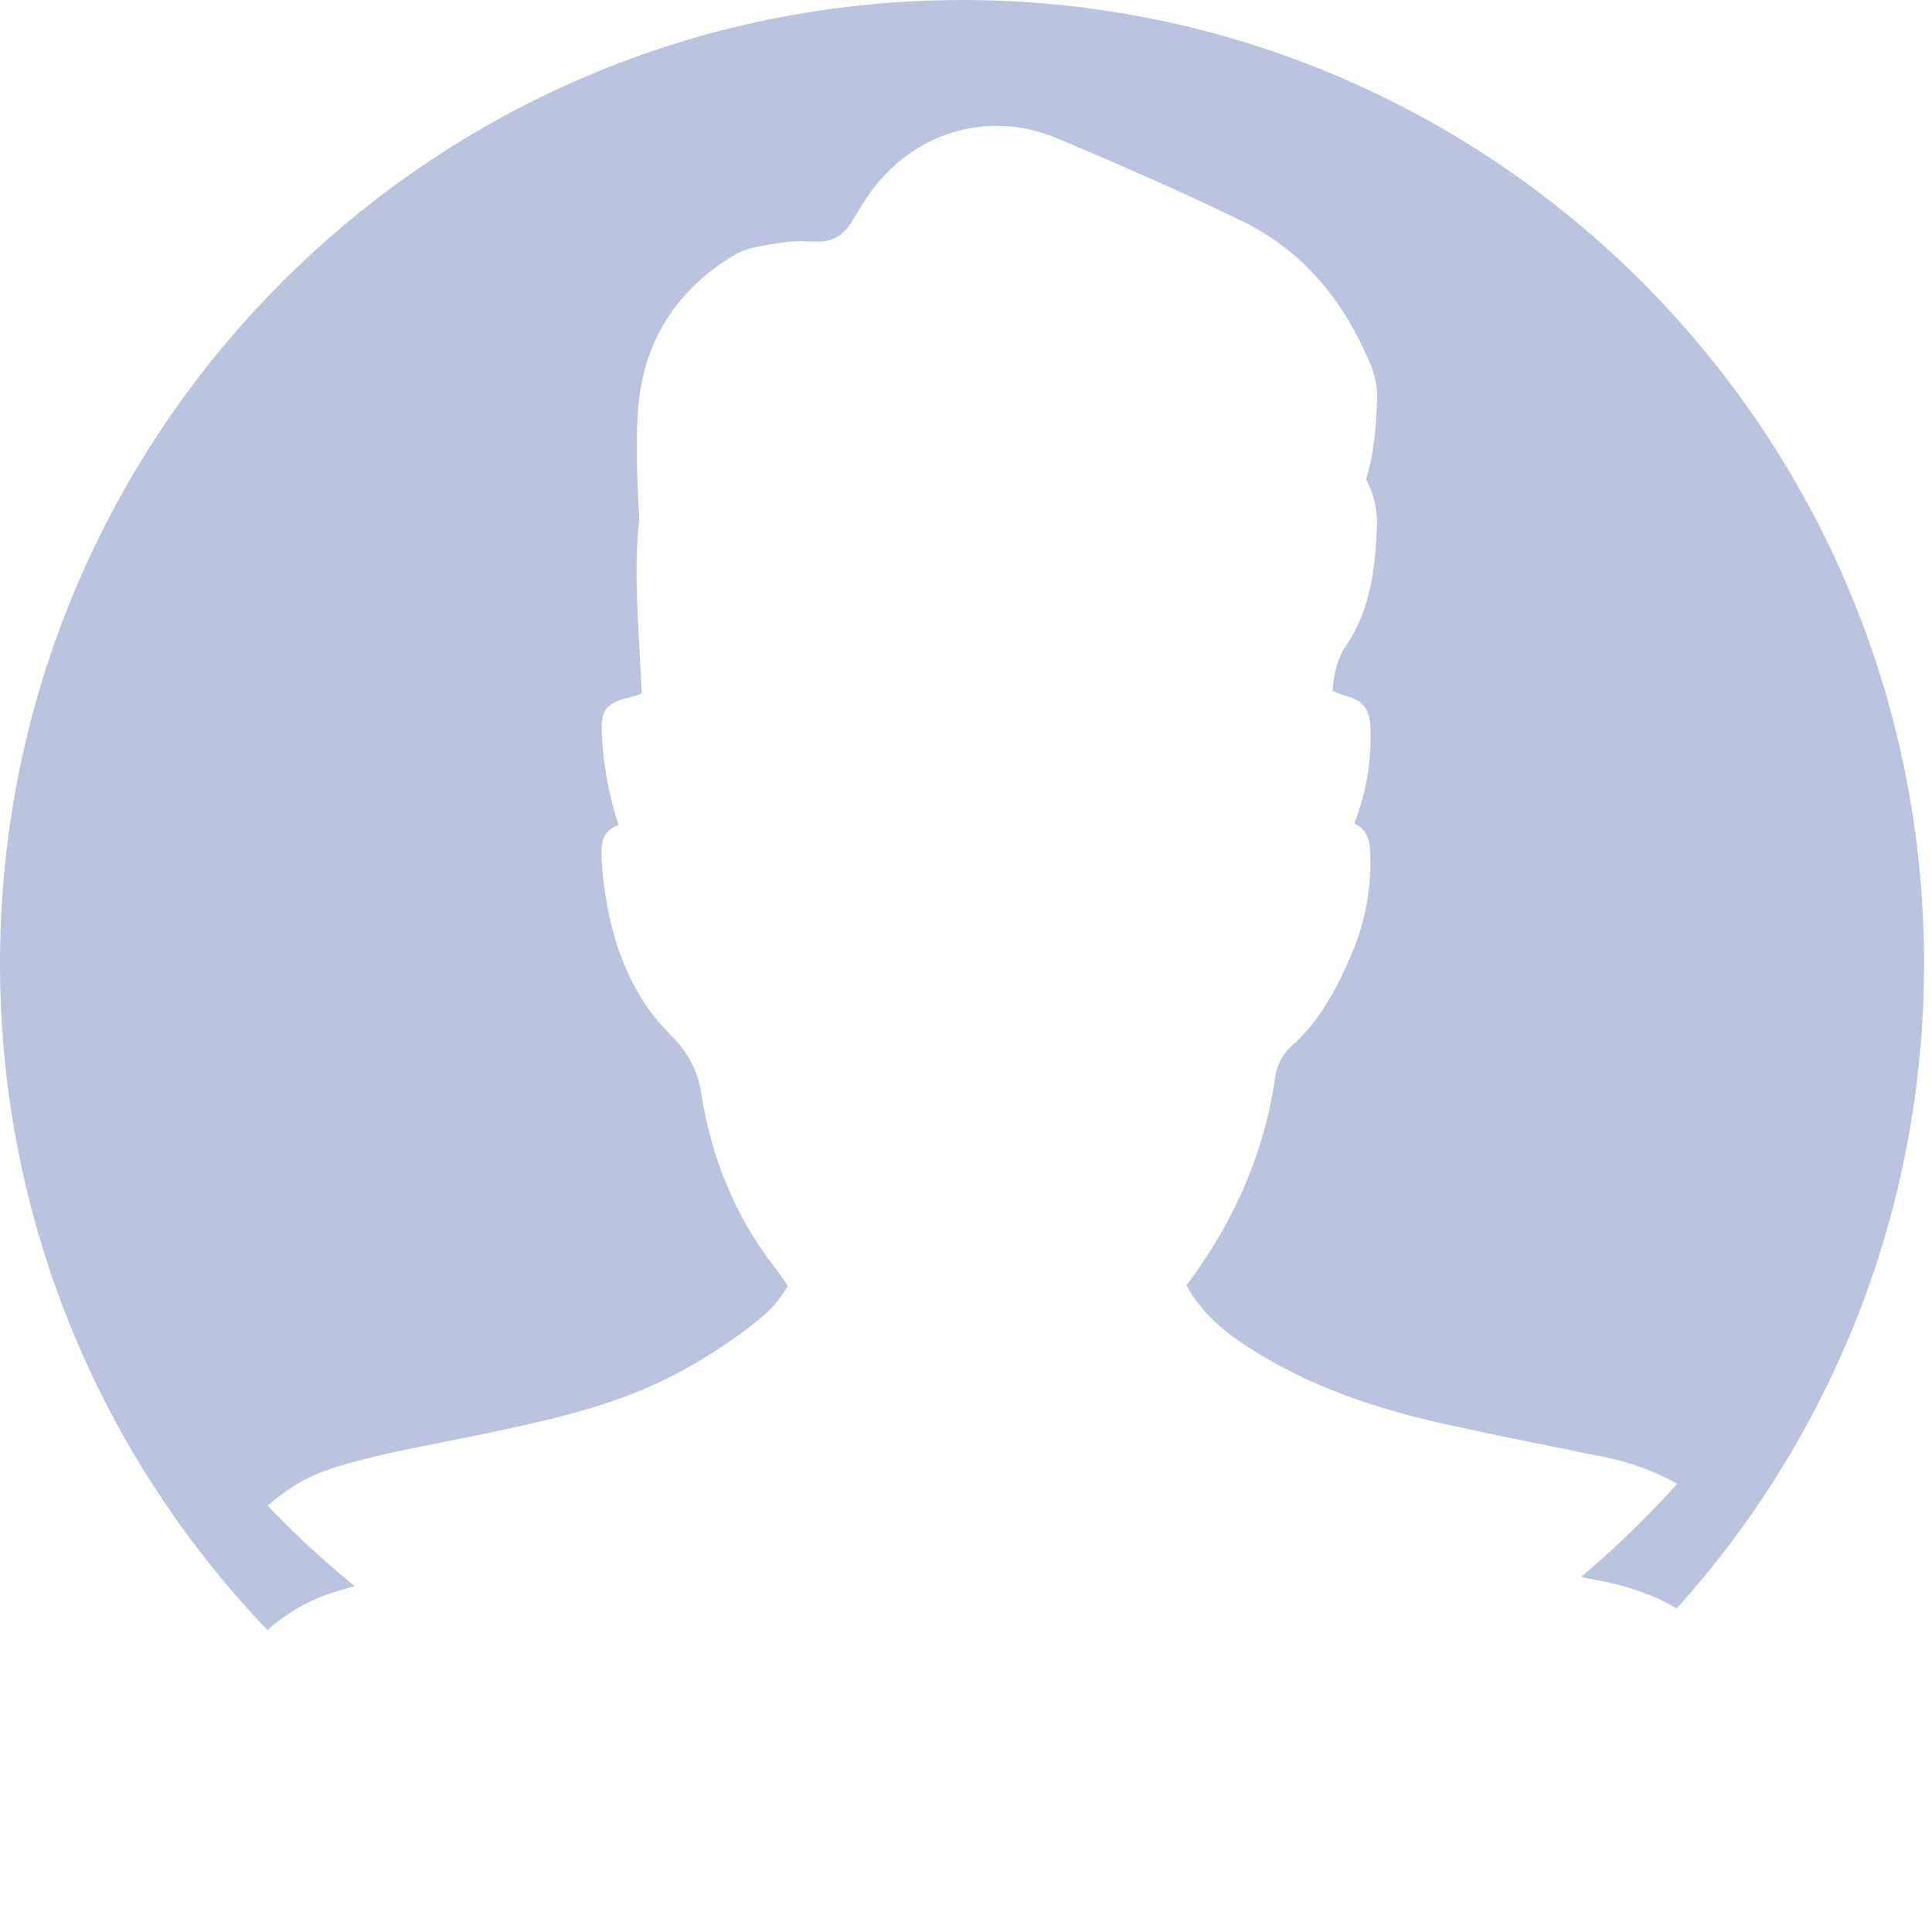
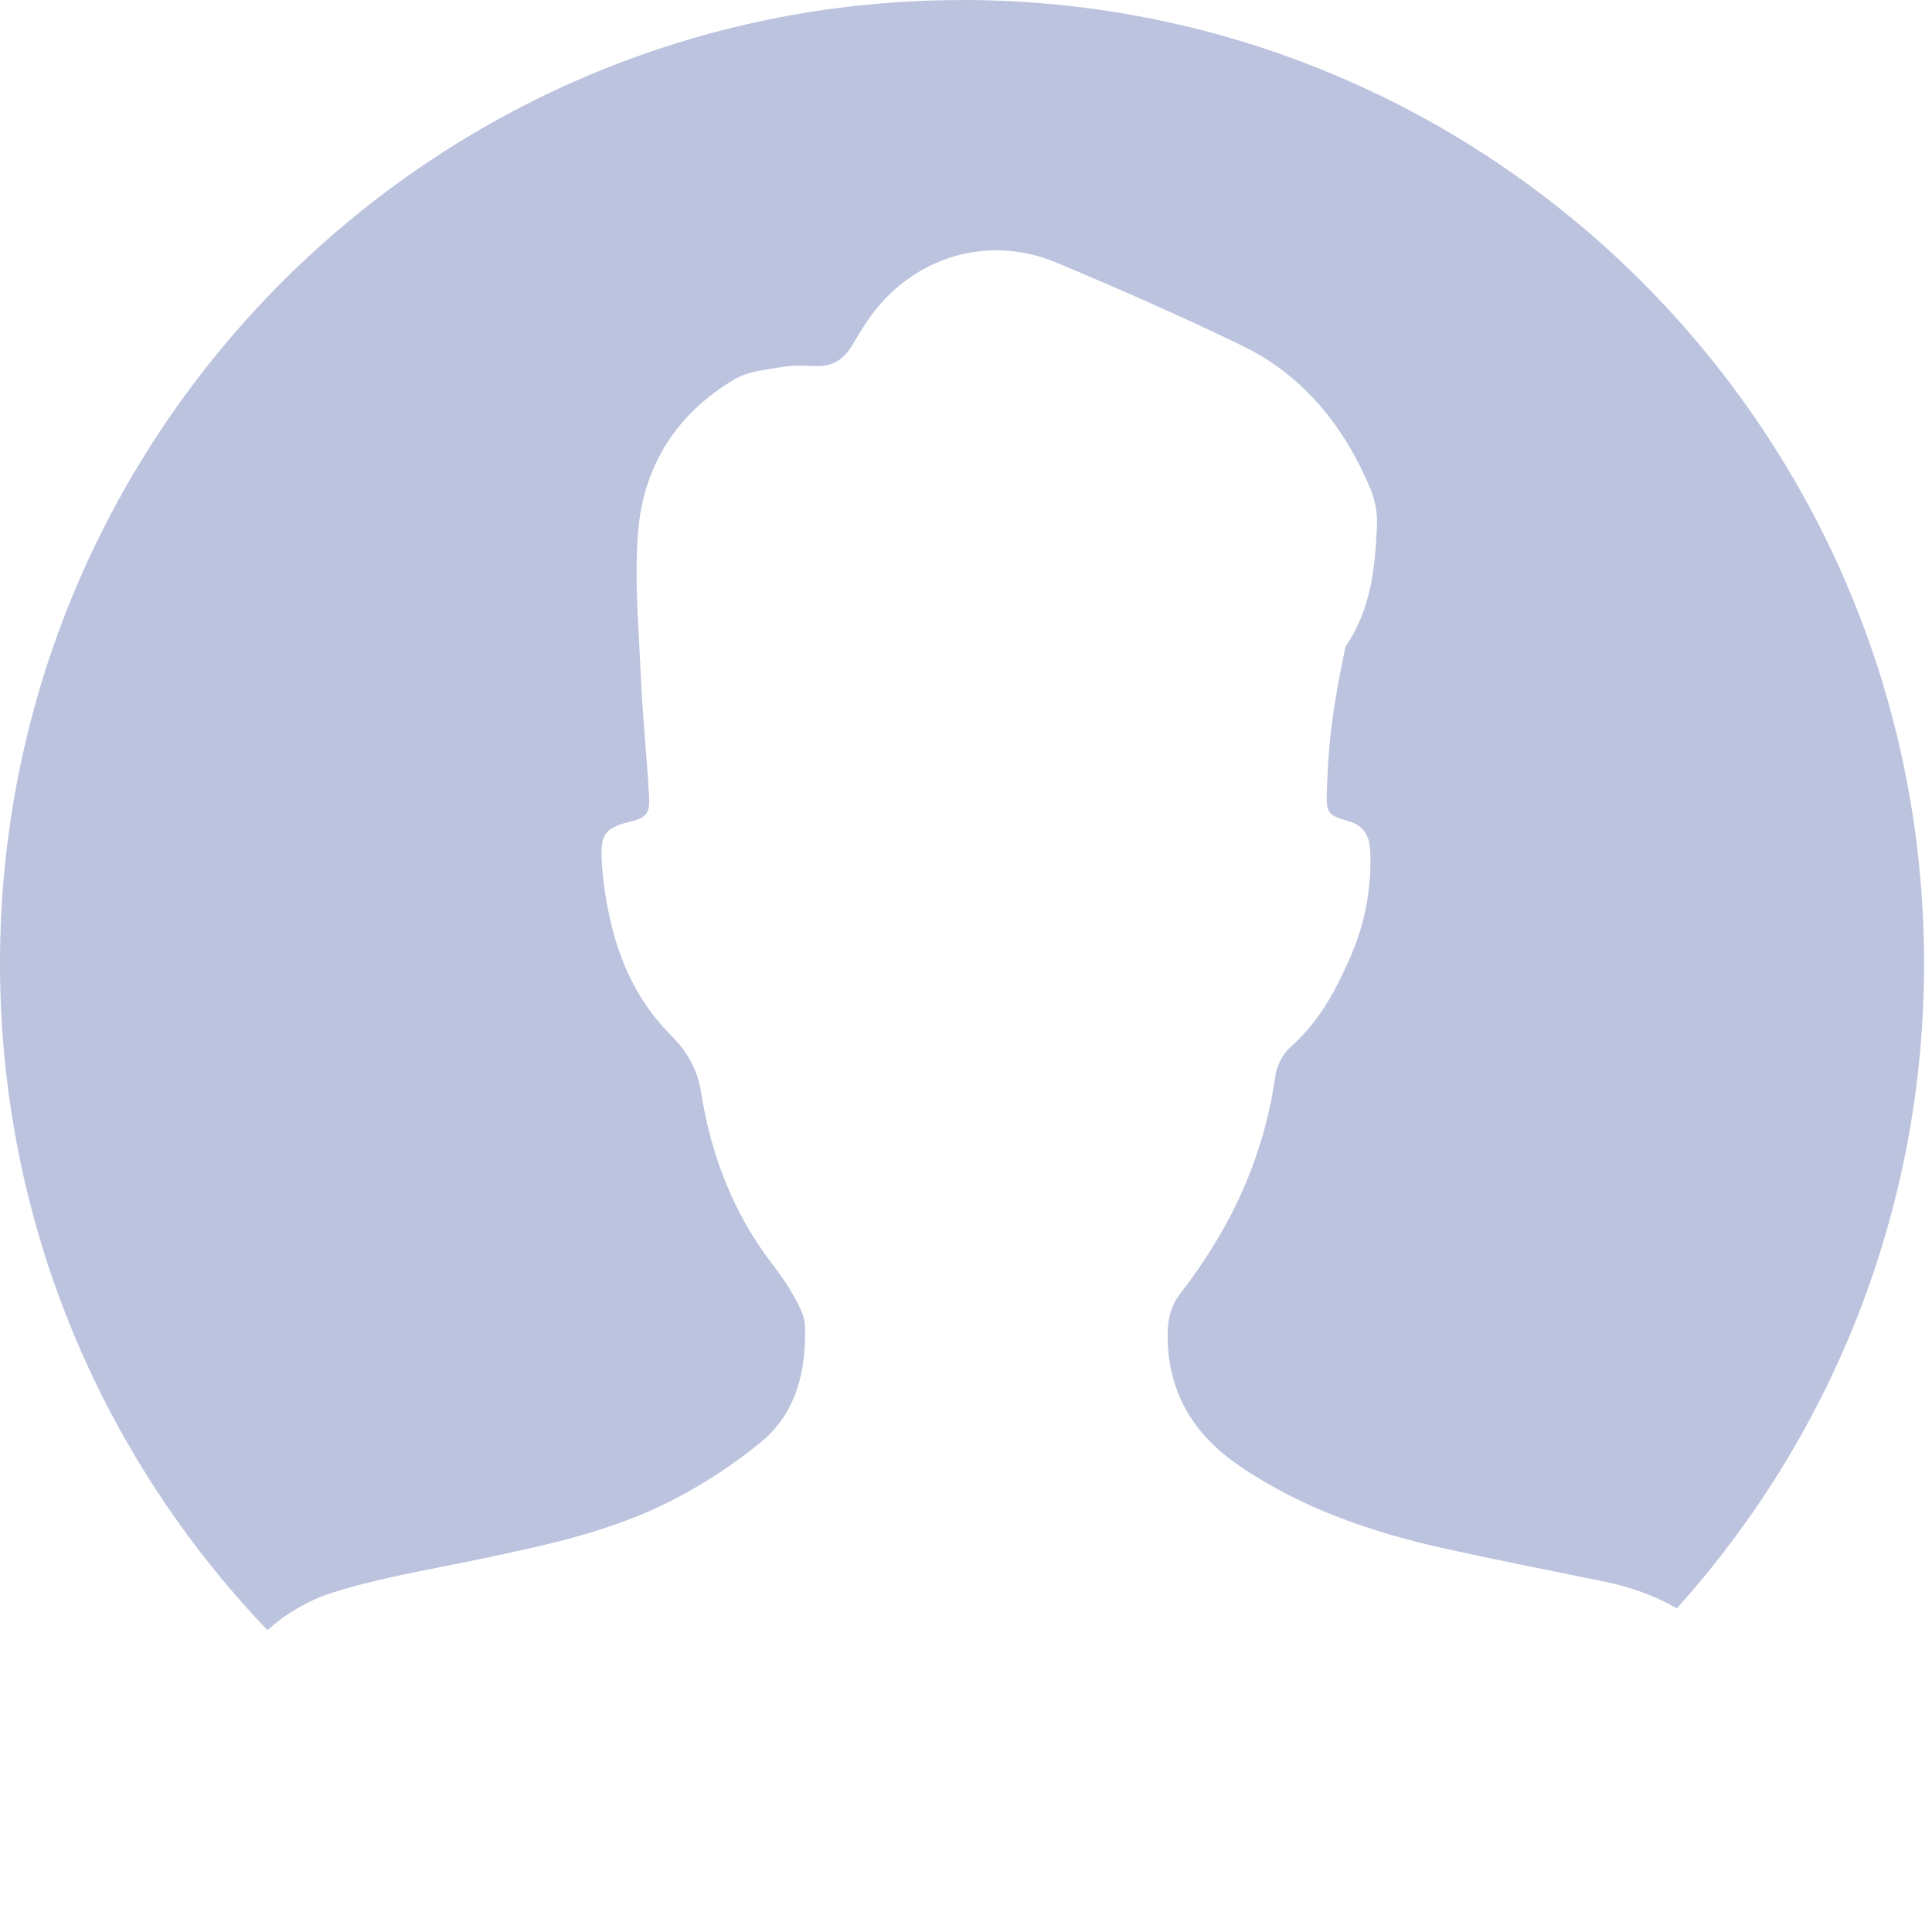
<svg xmlns="http://www.w3.org/2000/svg" width="35" height="35" viewBox="0 0 35 35" fill="none">
-   <path d="M17.429 0.001C7.803 0.001 0 7.816 0 17.456C0 22.141 1.844 26.396 4.845 29.531C5.186 29.229 5.578 28.995 6.006 28.858C6.865 28.583 7.767 28.439 8.653 28.253C9.869 27.998 11.088 27.744 12.199 27.168C12.759 26.877 13.3 26.525 13.786 26.125C14.434 25.59 14.609 24.82 14.582 24.01C14.576 23.832 14.472 23.649 14.383 23.485C14.277 23.29 14.148 23.105 14.012 22.929C13.294 22 12.882 20.942 12.701 19.79C12.634 19.366 12.449 19.047 12.134 18.733C11.601 18.199 11.264 17.516 11.082 16.778C10.983 16.379 10.918 15.964 10.899 15.553C10.877 15.089 10.987 14.99 11.445 14.877C11.719 14.809 11.778 14.735 11.757 14.389C11.713 13.674 11.64 12.96 11.609 12.244C11.571 11.37 11.489 10.488 11.561 9.621C11.66 8.429 12.267 7.483 13.31 6.87C13.559 6.724 13.883 6.696 14.178 6.647C14.379 6.613 14.59 6.627 14.797 6.632C15.081 6.639 15.282 6.512 15.426 6.275C15.525 6.112 15.621 5.947 15.73 5.789C16.509 4.662 17.885 4.23 19.143 4.759C20.271 5.232 21.393 5.725 22.494 6.258C23.617 6.802 24.356 7.727 24.831 8.866C24.913 9.066 24.955 9.302 24.945 9.519C24.914 10.286 24.836 11.041 24.378 11.708C24.241 11.907 24.172 12.179 24.148 12.424C24.087 13.058 24.061 13.696 24.037 14.332C24.023 14.722 24.05 14.768 24.419 14.872C24.723 14.959 24.814 15.159 24.824 15.439C24.847 16.086 24.732 16.711 24.478 17.303C24.213 17.919 23.903 18.506 23.383 18.964C23.241 19.089 23.129 19.307 23.103 19.497C22.895 20.972 22.289 22.266 21.383 23.432C21.186 23.685 21.142 23.971 21.153 24.287C21.186 25.277 21.648 26.006 22.45 26.554C23.588 27.33 24.861 27.764 26.189 28.057C27.089 28.256 27.995 28.432 28.898 28.618C28.929 28.625 28.96 28.63 28.992 28.636C29.534 28.743 29.992 28.913 30.377 29.137C33.161 26.043 34.856 21.948 34.856 17.455C34.856 7.815 27.053 0 17.427 0L17.429 0.001Z" fill="#BBC3DE" />
+   <path d="M17.429 0.001C7.803 0.001 0 7.816 0 17.456C0 22.141 1.844 26.396 4.845 29.531C5.186 29.229 5.578 28.995 6.006 28.858C6.865 28.583 7.767 28.439 8.653 28.253C9.869 27.998 11.088 27.744 12.199 27.168C12.759 26.877 13.3 26.525 13.786 26.125C14.434 25.59 14.609 24.82 14.582 24.01C14.576 23.832 14.472 23.649 14.383 23.485C14.277 23.29 14.148 23.105 14.012 22.929C13.294 22 12.882 20.942 12.701 19.79C12.634 19.366 12.449 19.047 12.134 18.733C11.601 18.199 11.264 17.516 11.082 16.778C10.983 16.379 10.918 15.964 10.899 15.553C10.877 15.089 10.987 14.99 11.445 14.877C11.719 14.809 11.778 14.735 11.757 14.389C11.713 13.674 11.64 12.96 11.609 12.244C11.571 11.37 11.489 10.488 11.561 9.621C11.66 8.429 12.267 7.483 13.31 6.87C13.559 6.724 13.883 6.696 14.178 6.647C14.379 6.613 14.59 6.627 14.797 6.632C15.081 6.639 15.282 6.512 15.426 6.275C15.525 6.112 15.621 5.947 15.73 5.789C16.509 4.662 17.885 4.23 19.143 4.759C20.271 5.232 21.393 5.725 22.494 6.258C23.617 6.802 24.356 7.727 24.831 8.866C24.913 9.066 24.955 9.302 24.945 9.519C24.914 10.286 24.836 11.041 24.378 11.708C24.087 13.058 24.061 13.696 24.037 14.332C24.023 14.722 24.05 14.768 24.419 14.872C24.723 14.959 24.814 15.159 24.824 15.439C24.847 16.086 24.732 16.711 24.478 17.303C24.213 17.919 23.903 18.506 23.383 18.964C23.241 19.089 23.129 19.307 23.103 19.497C22.895 20.972 22.289 22.266 21.383 23.432C21.186 23.685 21.142 23.971 21.153 24.287C21.186 25.277 21.648 26.006 22.45 26.554C23.588 27.33 24.861 27.764 26.189 28.057C27.089 28.256 27.995 28.432 28.898 28.618C28.929 28.625 28.96 28.63 28.992 28.636C29.534 28.743 29.992 28.913 30.377 29.137C33.161 26.043 34.856 21.948 34.856 17.455C34.856 7.815 27.053 0 17.427 0L17.429 0.001Z" fill="#BBC3DE" />
  <g filter="url(#filter0_d_960_410)">
-     <path d="M28.901 28.619C27.998 28.432 27.092 28.256 26.192 28.057C24.864 27.764 23.591 27.331 22.453 26.554C21.65 26.006 21.189 25.277 21.156 24.287C21.145 23.972 21.189 23.685 21.386 23.433C22.292 22.267 22.898 20.972 23.106 19.497C23.132 19.308 23.244 19.089 23.386 18.964C23.905 18.507 24.216 17.919 24.481 17.303C24.734 16.712 24.85 16.086 24.827 15.439C24.817 15.16 24.726 14.959 24.422 14.873C24.054 14.768 24.026 14.723 24.04 14.332C24.063 13.695 24.09 13.058 24.151 12.425C24.174 12.179 24.244 11.907 24.381 11.708C24.839 11.041 24.917 10.286 24.948 9.519C24.957 9.302 24.916 9.067 24.833 8.867C24.359 7.727 23.62 6.802 22.497 6.258C21.396 5.725 20.274 5.233 19.146 4.759C17.887 4.231 16.512 4.662 15.733 5.79C15.624 5.947 15.529 6.112 15.429 6.276C15.285 6.512 15.083 6.639 14.8 6.633C14.593 6.628 14.382 6.613 14.181 6.647C13.886 6.697 13.562 6.725 13.313 6.871C12.271 7.483 11.663 8.429 11.564 9.621C11.492 10.489 11.573 11.37 11.611 12.245C11.643 12.96 11.716 13.675 11.76 14.389C11.781 14.736 11.722 14.81 11.448 14.877C10.99 14.991 10.88 15.088 10.902 15.553C10.921 15.964 10.985 16.379 11.084 16.779C11.266 17.517 11.604 18.2 12.137 18.733C12.452 19.047 12.637 19.366 12.704 19.791C12.885 20.942 13.297 22 14.015 22.929C14.151 23.105 14.28 23.29 14.386 23.485C14.475 23.649 14.579 23.833 14.585 24.011C14.612 24.821 14.436 25.59 13.789 26.125C13.303 26.526 12.761 26.878 12.202 27.168C11.091 27.745 9.872 27.999 8.656 28.254C7.77 28.439 6.868 28.583 6.009 28.858C5.581 28.995 5.189 29.23 4.848 29.531C7.992 32.817 12.407 34.873 17.302 34.909C17.345 34.909 17.388 34.91 17.432 34.91C17.476 34.91 17.519 34.909 17.563 34.909C22.651 34.871 27.22 32.652 30.383 29.137C29.997 28.913 29.54 28.742 28.998 28.636C28.966 28.63 28.935 28.625 28.904 28.619H28.901Z" fill="white" />
-   </g>
+     </g>
  <defs>
    <filter id="filter0_d_960_410" x="3.157" y="0.59" width="28.917" height="34.321" filterUnits="userSpaceOnUse" color-interpolation-filters="sRGB">
      <feFlood flood-opacity="0" result="BackgroundImageFix" />
      <feColorMatrix in="SourceAlpha" type="matrix" values="0 0 0 0 0 0 0 0 0 0 0 0 0 0 0 0 0 0 127 0" result="hardAlpha" />
      <feOffset dy="-2.255" />
      <feGaussianBlur stdDeviation="0.845" />
      <feColorMatrix type="matrix" values="0 0 0 0 0.725 0 0 0 0 0.776 0 0 0 0 0.859 0 0 0 1 0" />
      <feBlend mode="normal" in2="BackgroundImageFix" result="effect1_dropShadow_960_410" />
      <feBlend mode="normal" in="SourceGraphic" in2="effect1_dropShadow_960_410" result="shape" />
    </filter>
  </defs>
</svg>